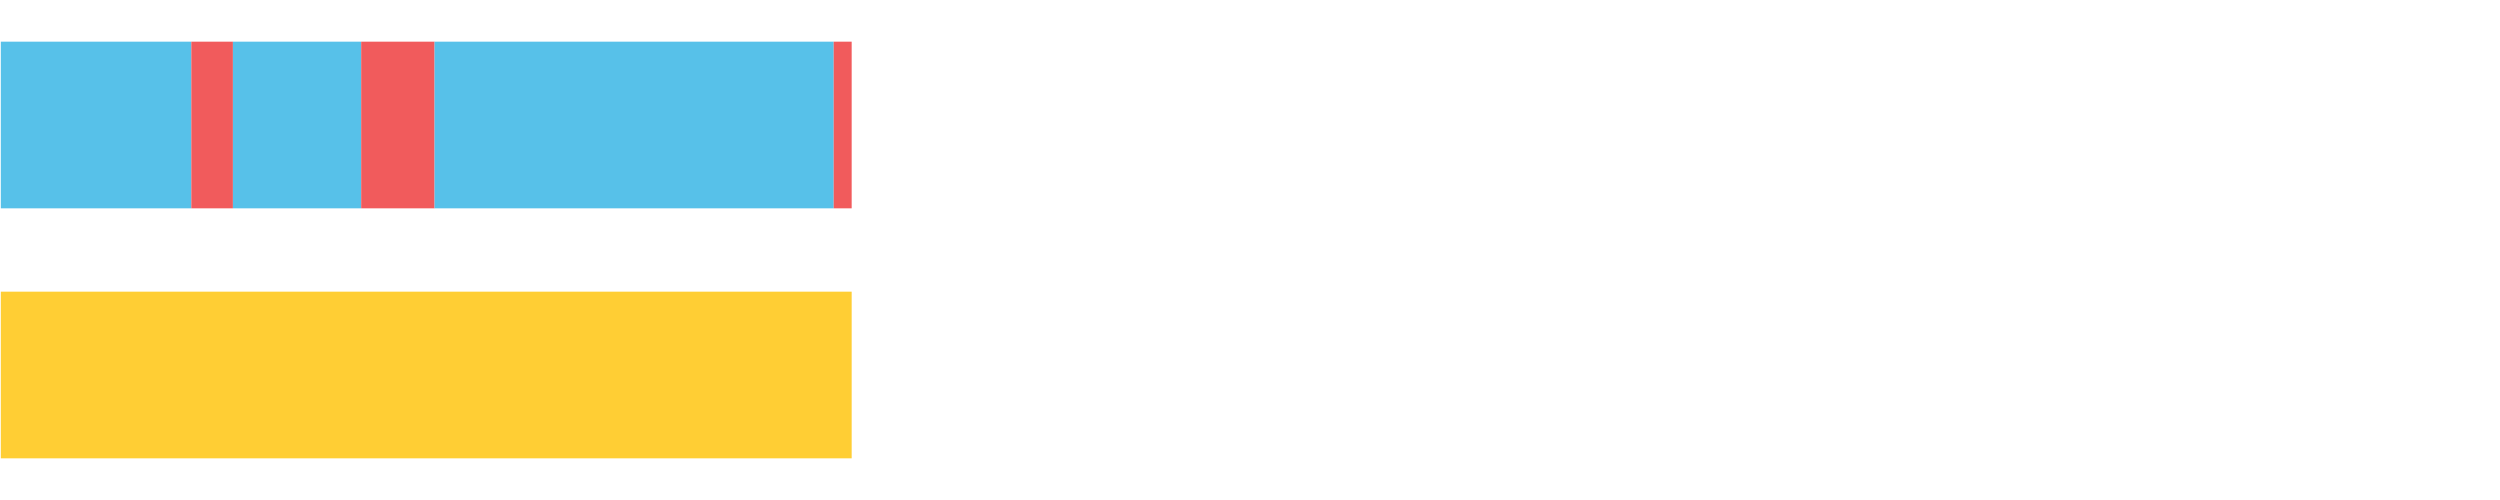
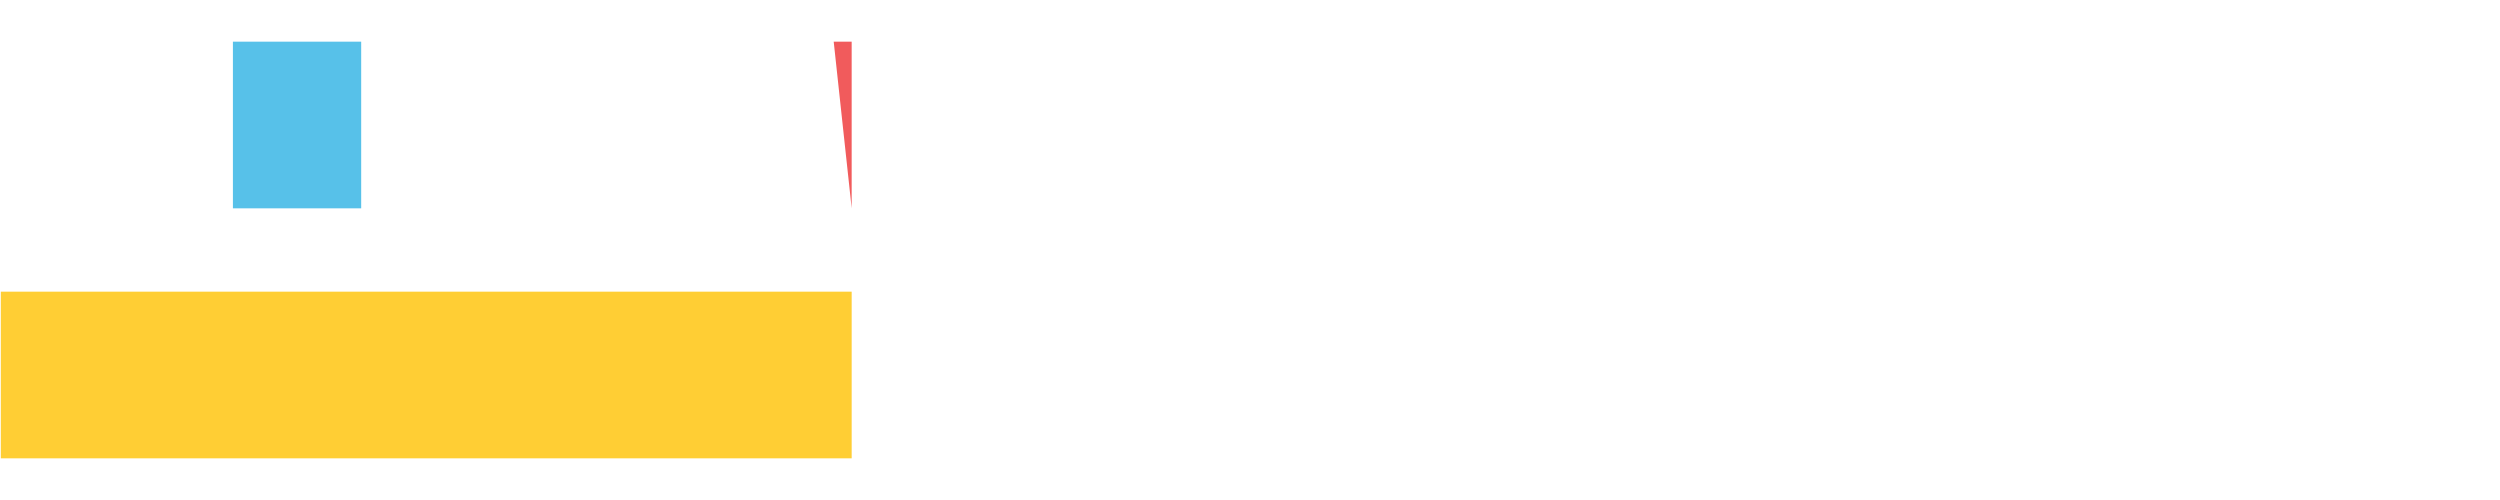
<svg xmlns="http://www.w3.org/2000/svg" width="1080pt" height="216pt" viewBox="0 0 1080 216" version="1.1">
  <g>
-     <path style="stroke:none;fill-rule:nonzero;fill:#57C1E9;fill-opacity:1;" d="M 0.352 18 L 0.352 90 L 82.647 90 L 82.647 18 Z M 0.352 18" />
-     <path style="stroke:none;fill-rule:nonzero;fill:#F15B5C;fill-opacity:1;" d="M 82.647 18 L 82.647 90 L 100.618 90 L 100.618 18 Z M 82.647 18" />
    <path style="stroke:none;fill-rule:nonzero;fill:#57C1E9;fill-opacity:1;" d="M 100.618 18 L 100.618 90 L 156.031 90 L 156.031 18 Z M 100.618 18" />
-     <path style="stroke:none;fill-rule:nonzero;fill:#F15B5C;fill-opacity:1;" d="M 156.031 18 L 156.031 90 L 187.736 90 L 187.736 18 Z M 156.031 18" />
-     <path style="stroke:none;fill-rule:nonzero;fill:#57C1E9;fill-opacity:1;" d="M 187.736 18 L 187.736 90 L 360.16 90 L 360.16 18 Z M 187.736 18" />
-     <path style="stroke:none;fill-rule:nonzero;fill:#F15B5C;fill-opacity:1;" d="M 360.16 18 L 360.16 90 L 367.923 90 L 367.923 18 Z M 360.16 18" />
+     <path style="stroke:none;fill-rule:nonzero;fill:#F15B5C;fill-opacity:1;" d="M 360.16 18 L 367.923 90 L 367.923 18 Z M 360.16 18" />
    <path style="stroke:none;fill-rule:nonzero;fill:#FFCE34;fill-opacity:1;" d="M 0.352 126 L 0.352 198 L 367.923 198 L 367.923 126 Z M 0.352 126" />
  </g>
</svg>